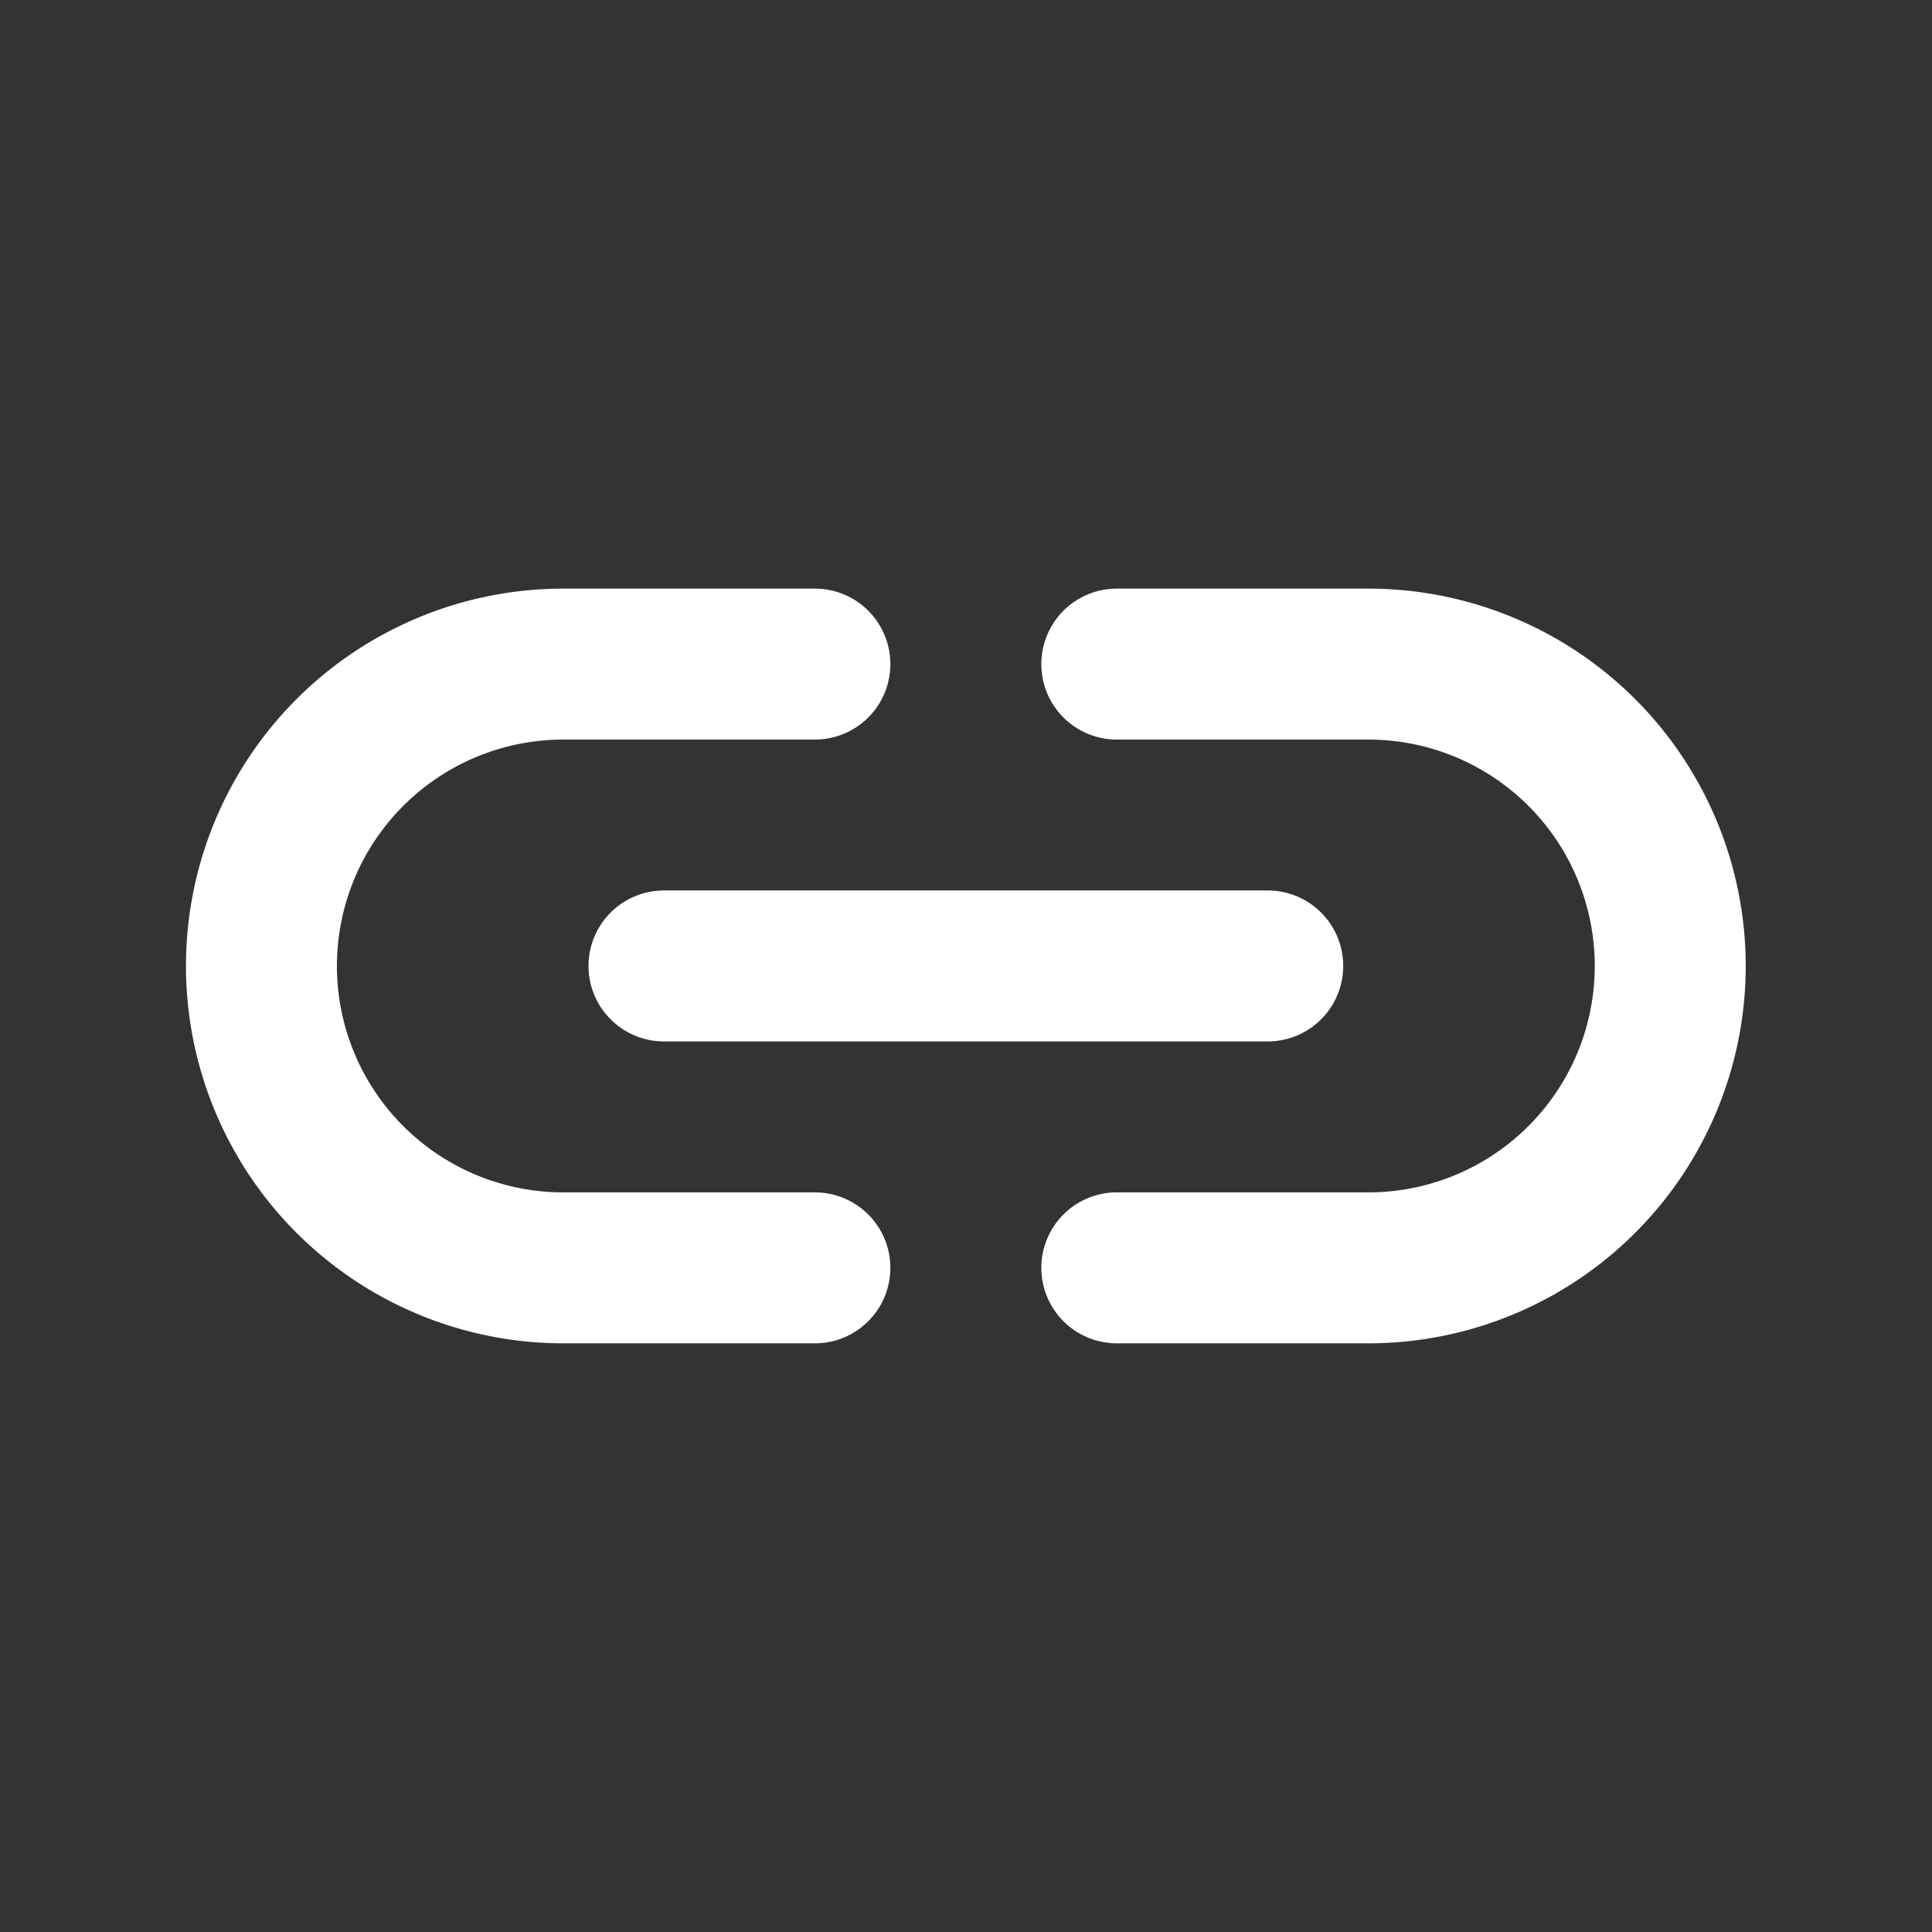
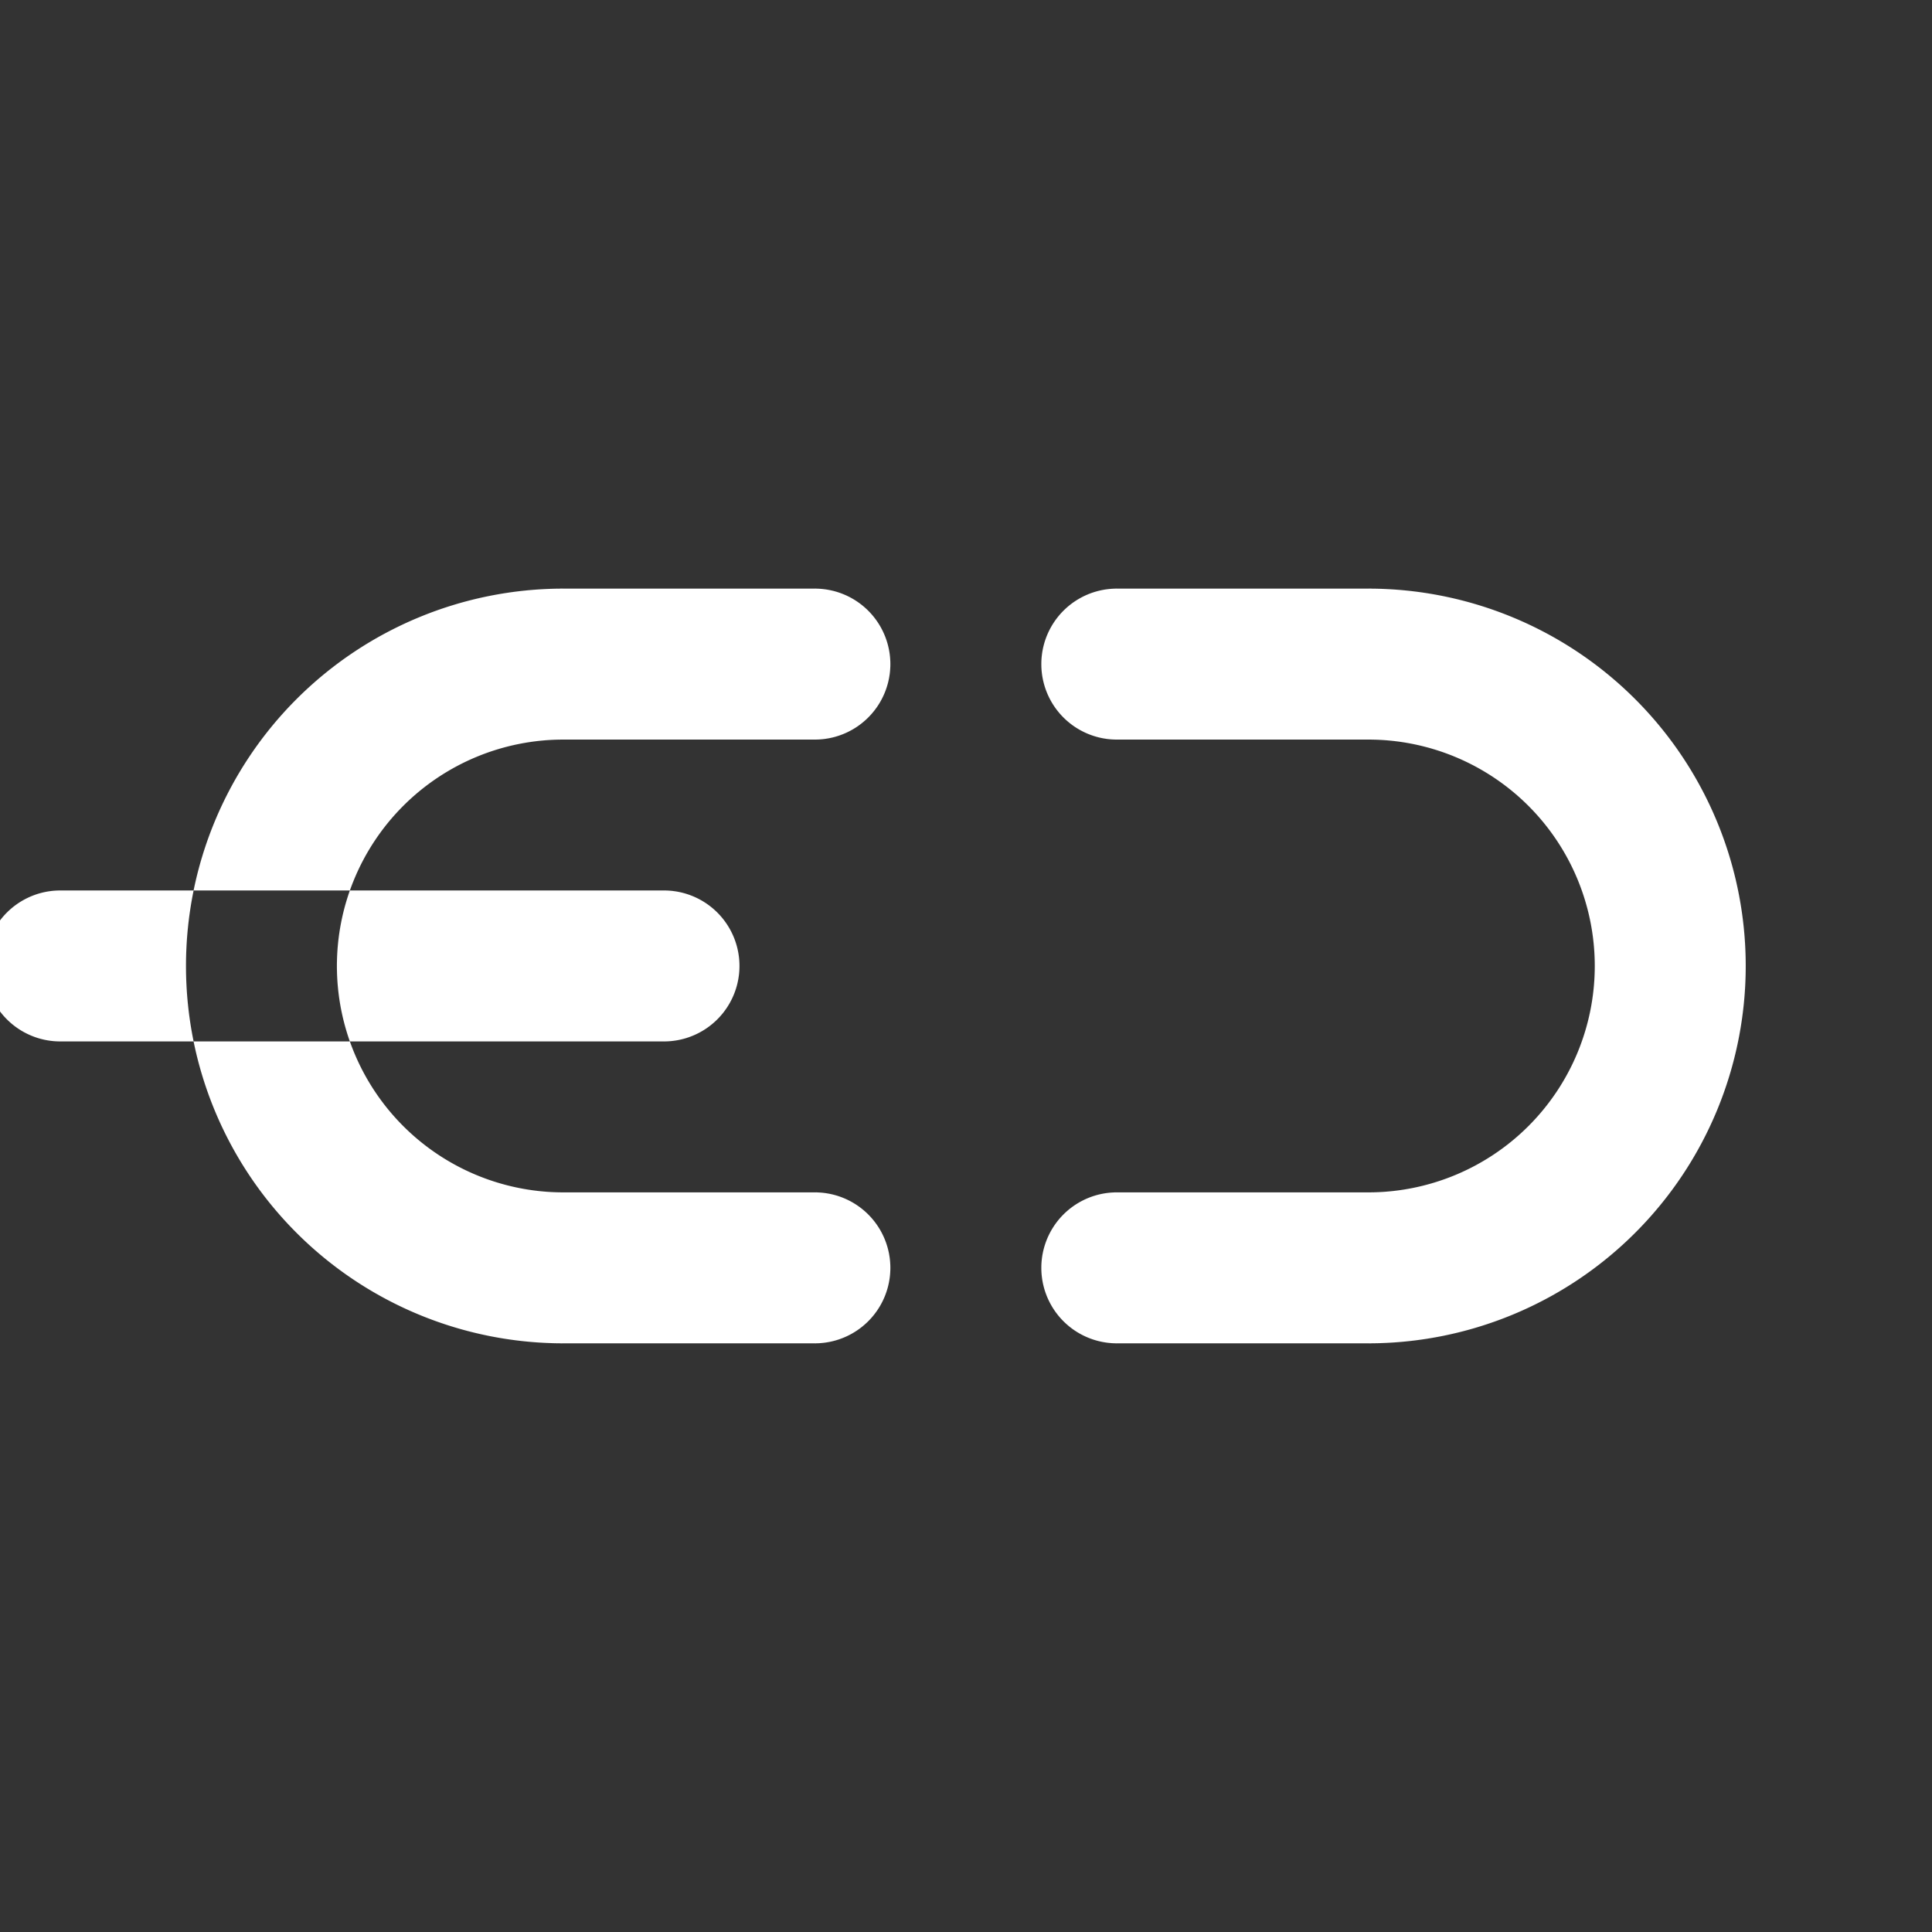
<svg xmlns="http://www.w3.org/2000/svg" fill="#FFFFFF" width="256px" height="256px" viewBox="-25.6 -25.6 307.20 307.20" id="Flat" stroke="#FFFFF" stroke-width="0.003" transform="matrix(1, 0, 0, 1, 0, 0)rotate(0)">
  <rect x="-25.6" y="-25.6" width="307.20" height="307.20" fill="#333333" stroke="none" />
  <g id="SVGRepo_bgCarrier" stroke-width="0" />
  <g id="SVGRepo_tracerCarrier" stroke-linecap="round" stroke-linejoin="round" stroke="#CCCCCC" stroke-width="2.048" />
  <g id="SVGRepo_iconCarrier">
-     <path d="M79.979,115.992h96a12,12,0,0,1,0,24h-96a12,12,0,0,1,0-24Zm23.993,48.004h-40a36,36,0,0,1,0-72h40a12,12,0,0,0,0-24h-40a60,60,0,0,0,0,120h40a12,12,0,0,0,0-24Zm88.007-96h-40a12,12,0,0,0,0,24h40a36,36,0,0,1,0,72h-40a12,12,0,0,0,0,24h40a60,60,0,0,0,0-120Z" />
+     <path d="M79.979,115.992a12,12,0,0,1,0,24h-96a12,12,0,0,1,0-24Zm23.993,48.004h-40a36,36,0,0,1,0-72h40a12,12,0,0,0,0-24h-40a60,60,0,0,0,0,120h40a12,12,0,0,0,0-24Zm88.007-96h-40a12,12,0,0,0,0,24h40a36,36,0,0,1,0,72h-40a12,12,0,0,0,0,24h40a60,60,0,0,0,0-120Z" />
  </g>
</svg>